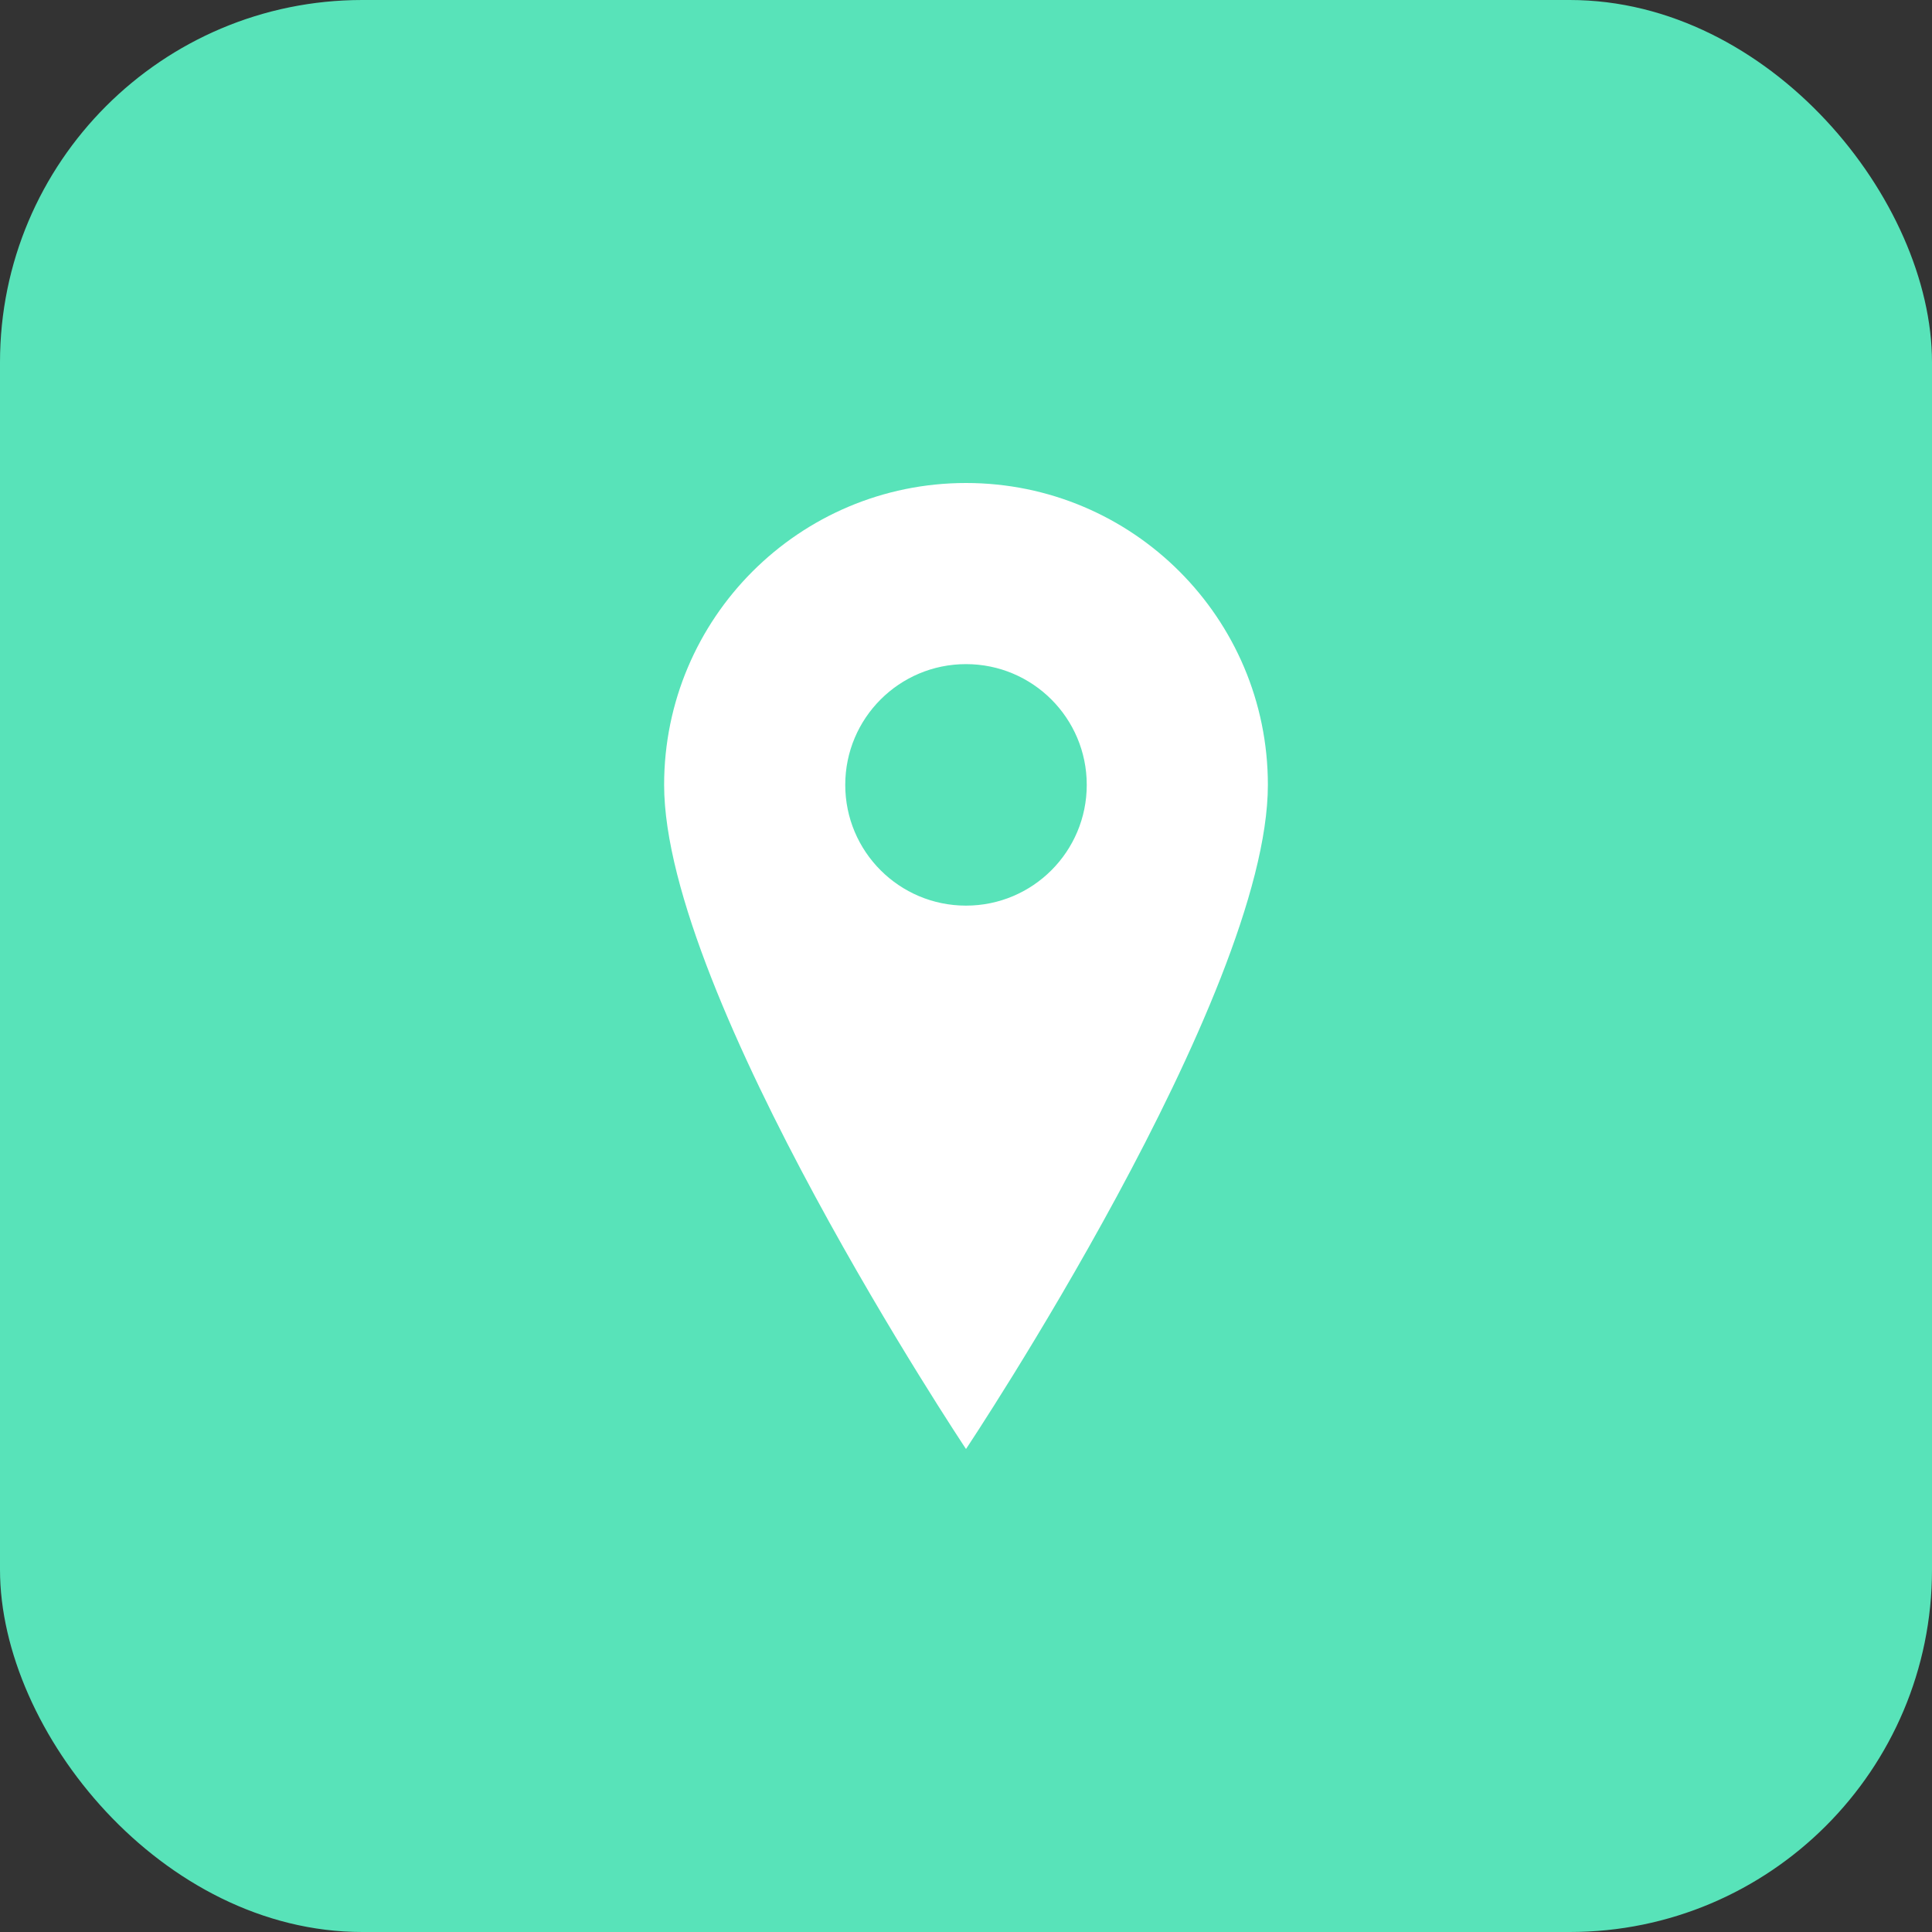
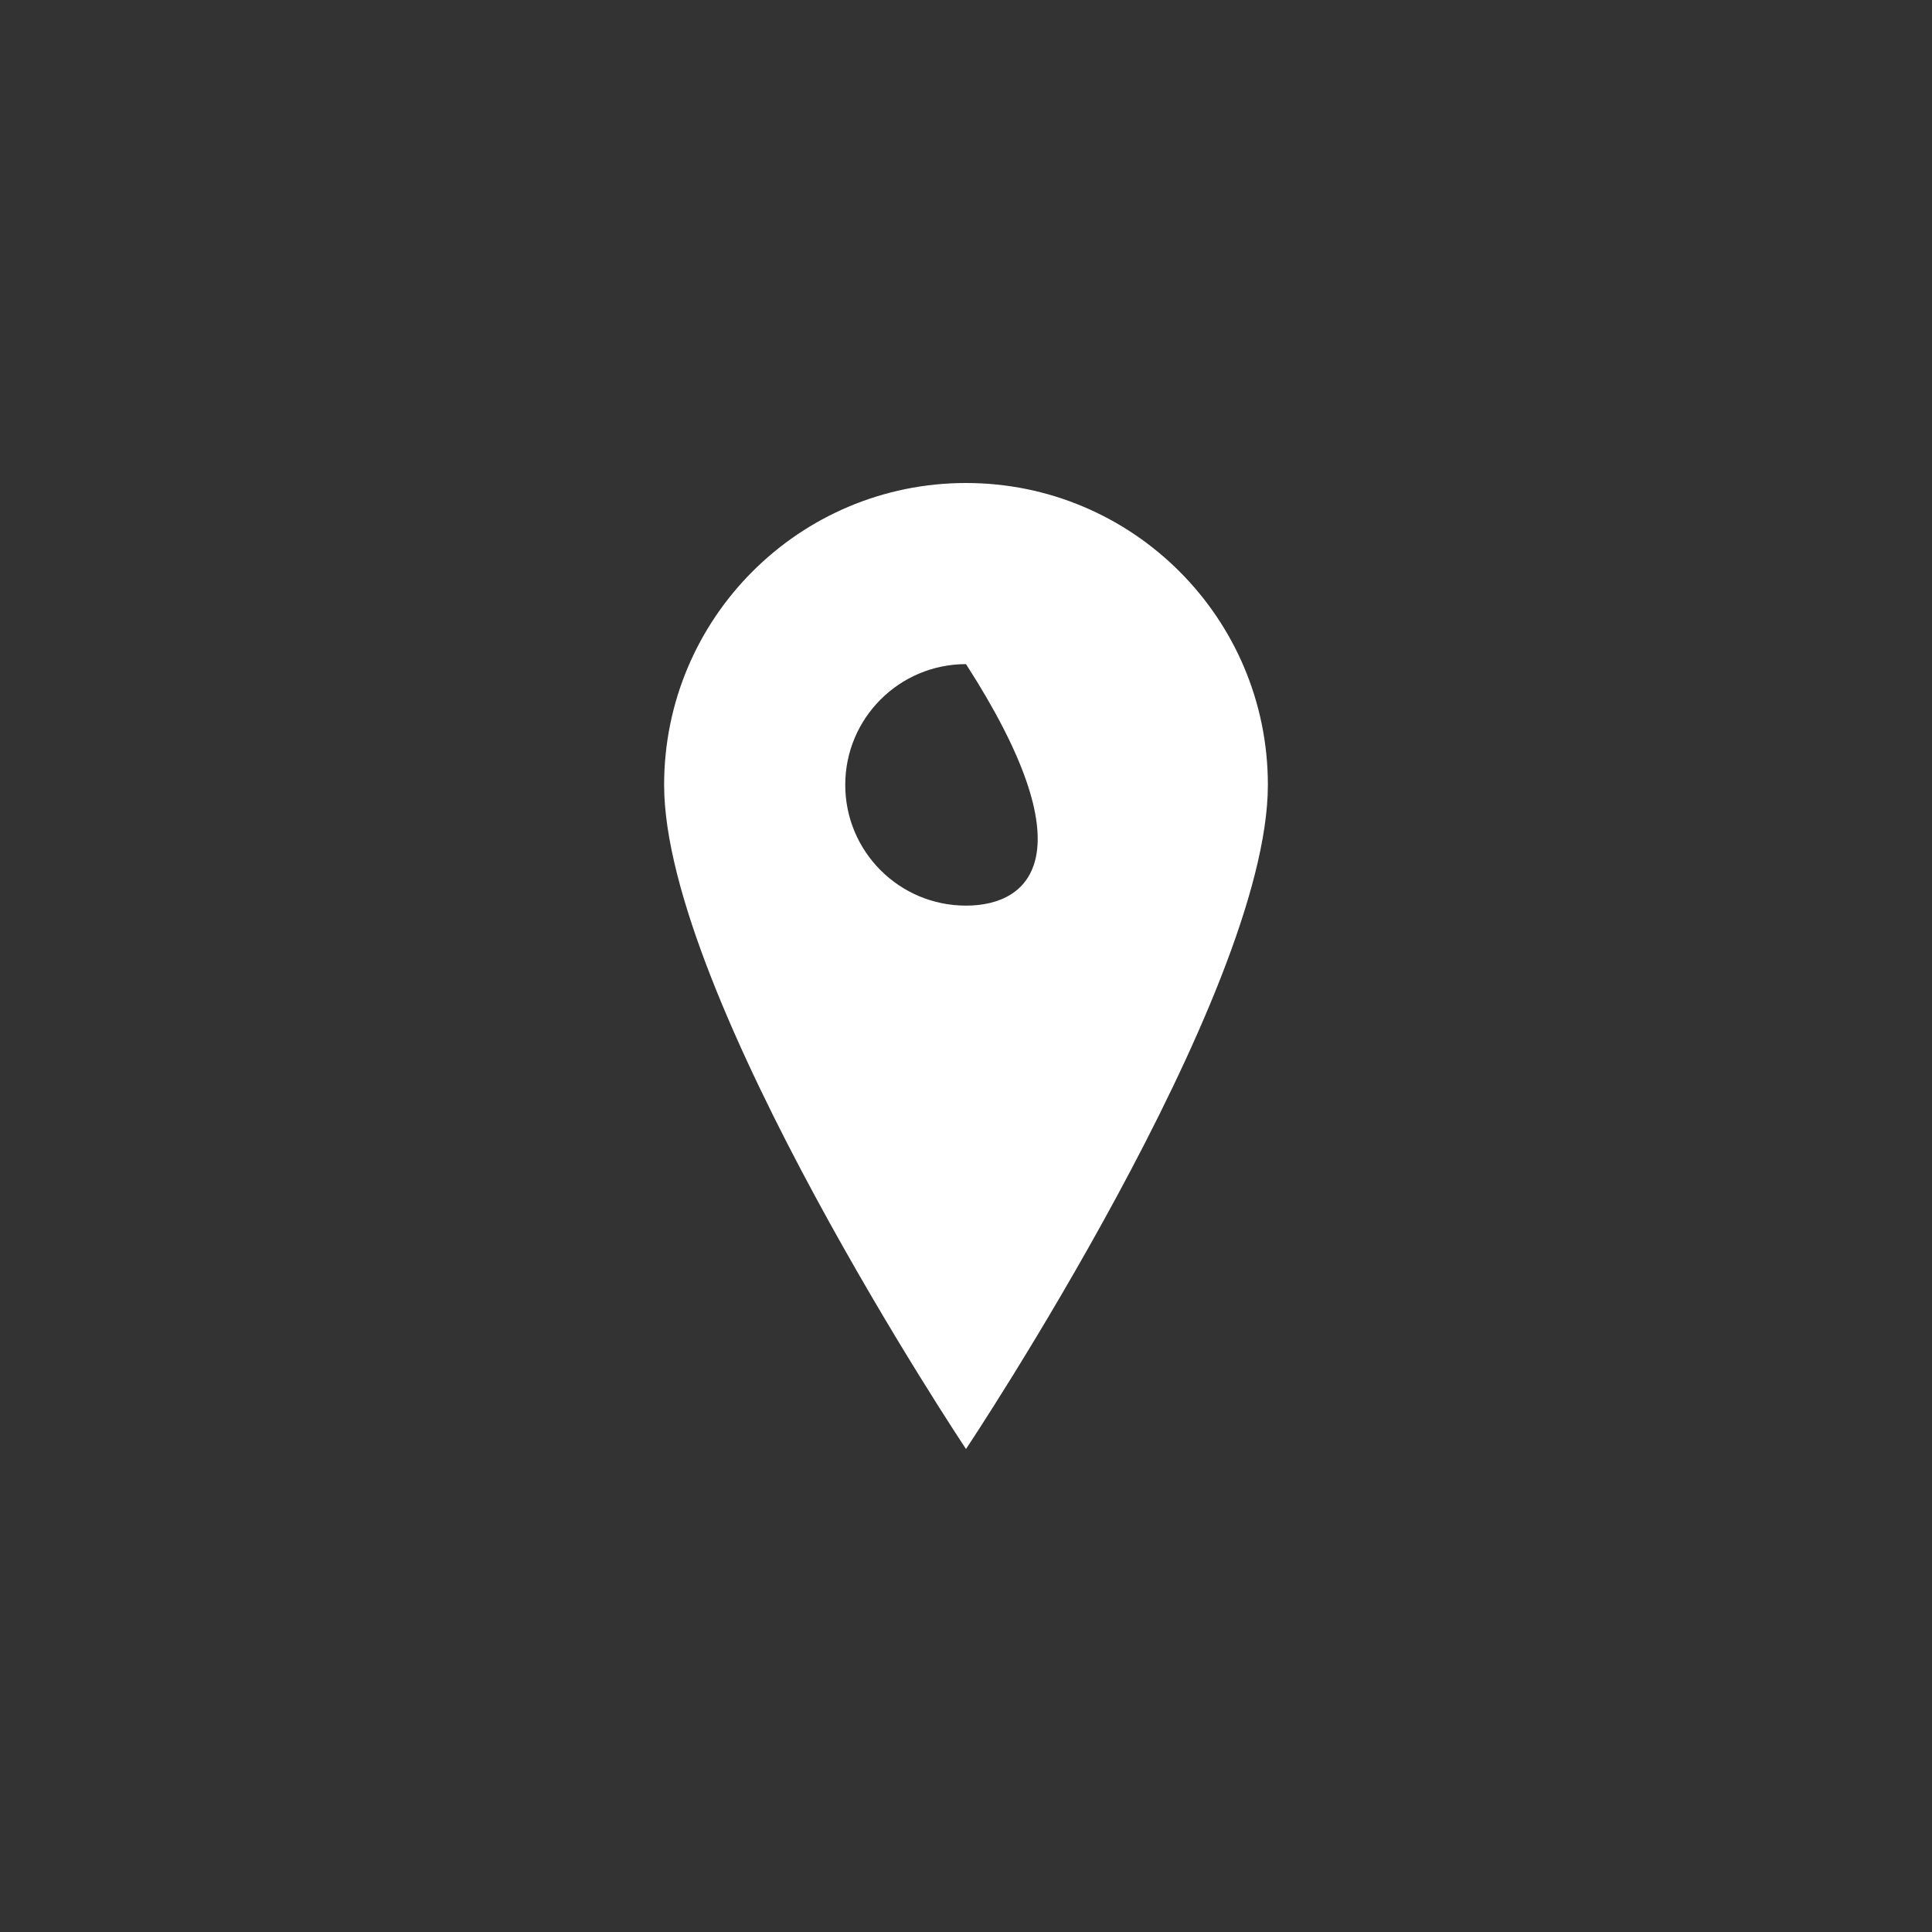
<svg xmlns="http://www.w3.org/2000/svg" width="32" height="32" viewBox="0 0 32 32" fill="none">
  <rect x="0" y="0" width="32" height="32" fill="#333333" stroke="none" />
-   <rect width="32" height="32" rx="6" fill="#58e3b9" />
-   <path d="M16 8C13.239 8 11 10.239 11 13C11 16.5 16 24 16 24C16 24 21 16.5 21 13C21 10.239 18.761 8 16 8ZM16 15C14.895 15 14 14.105 14 13C14 11.895 14.895 11 16 11C17.105 11 18 11.895 18 13C18 14.105 17.105 15 16 15Z" fill="white" />
+   <path d="M16 8C13.239 8 11 10.239 11 13C11 16.5 16 24 16 24C16 24 21 16.5 21 13C21 10.239 18.761 8 16 8ZM16 15C14.895 15 14 14.105 14 13C14 11.895 14.895 11 16 11C18 14.105 17.105 15 16 15Z" fill="white" />
</svg>